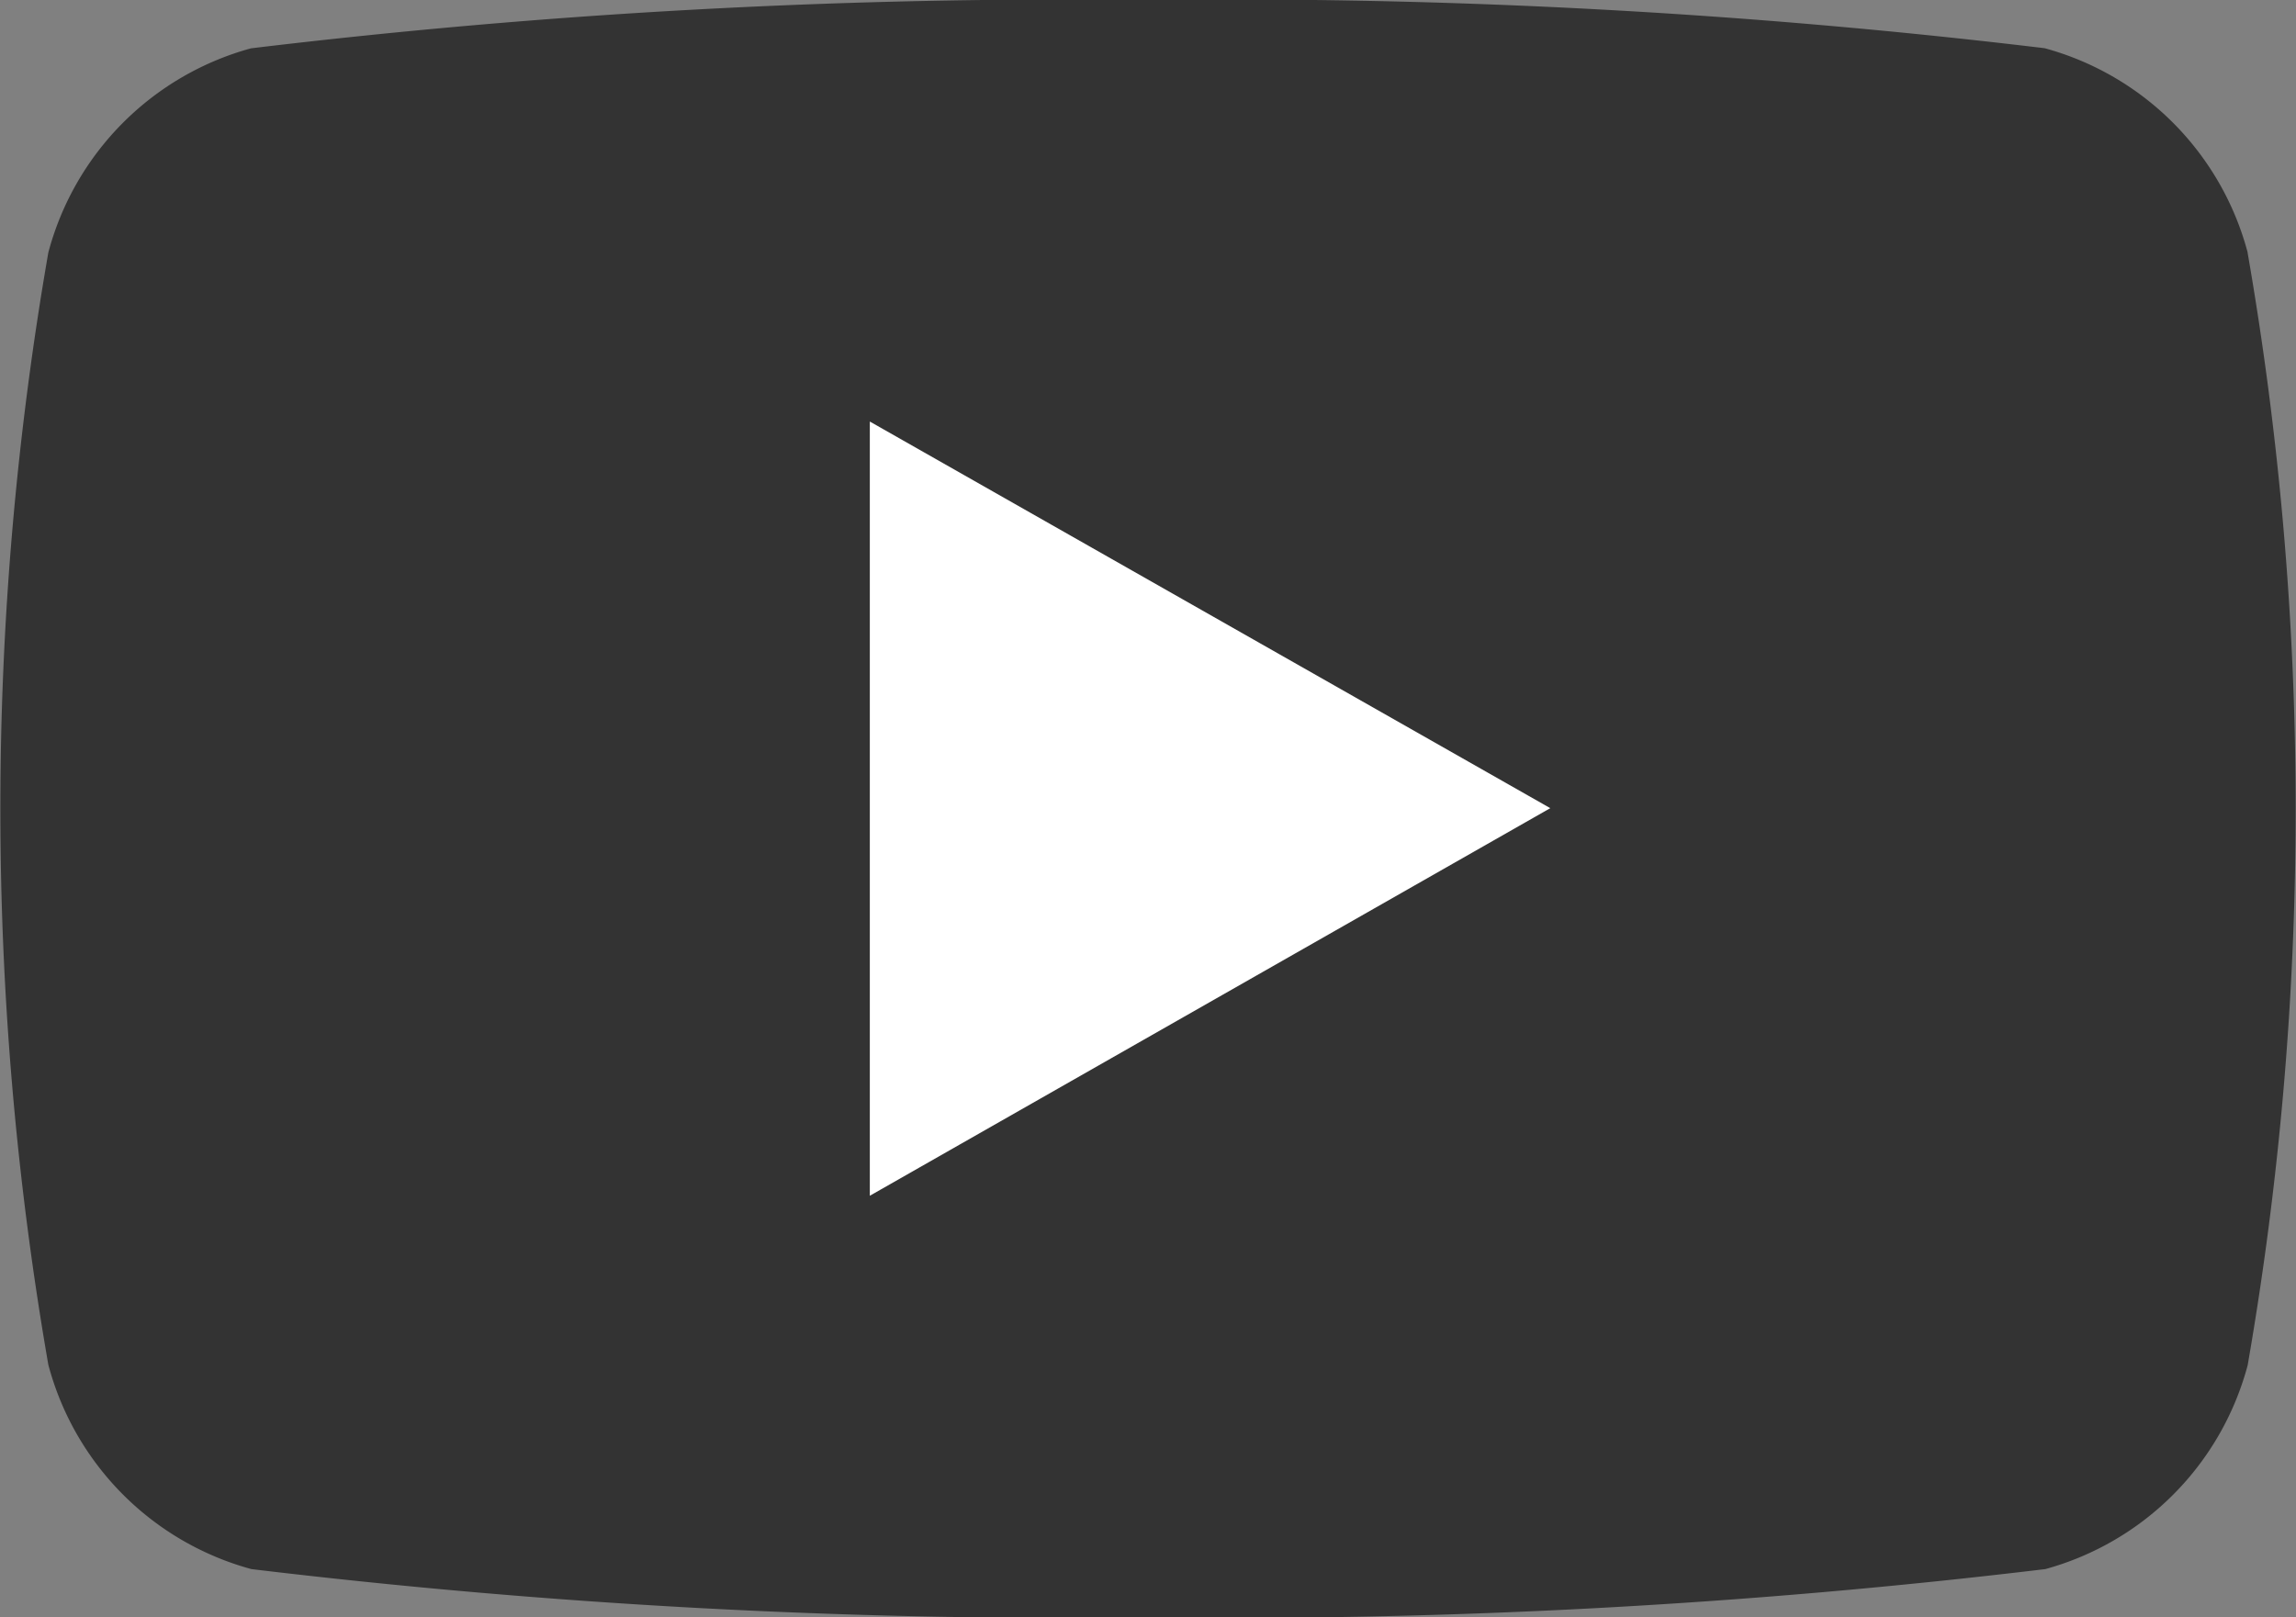
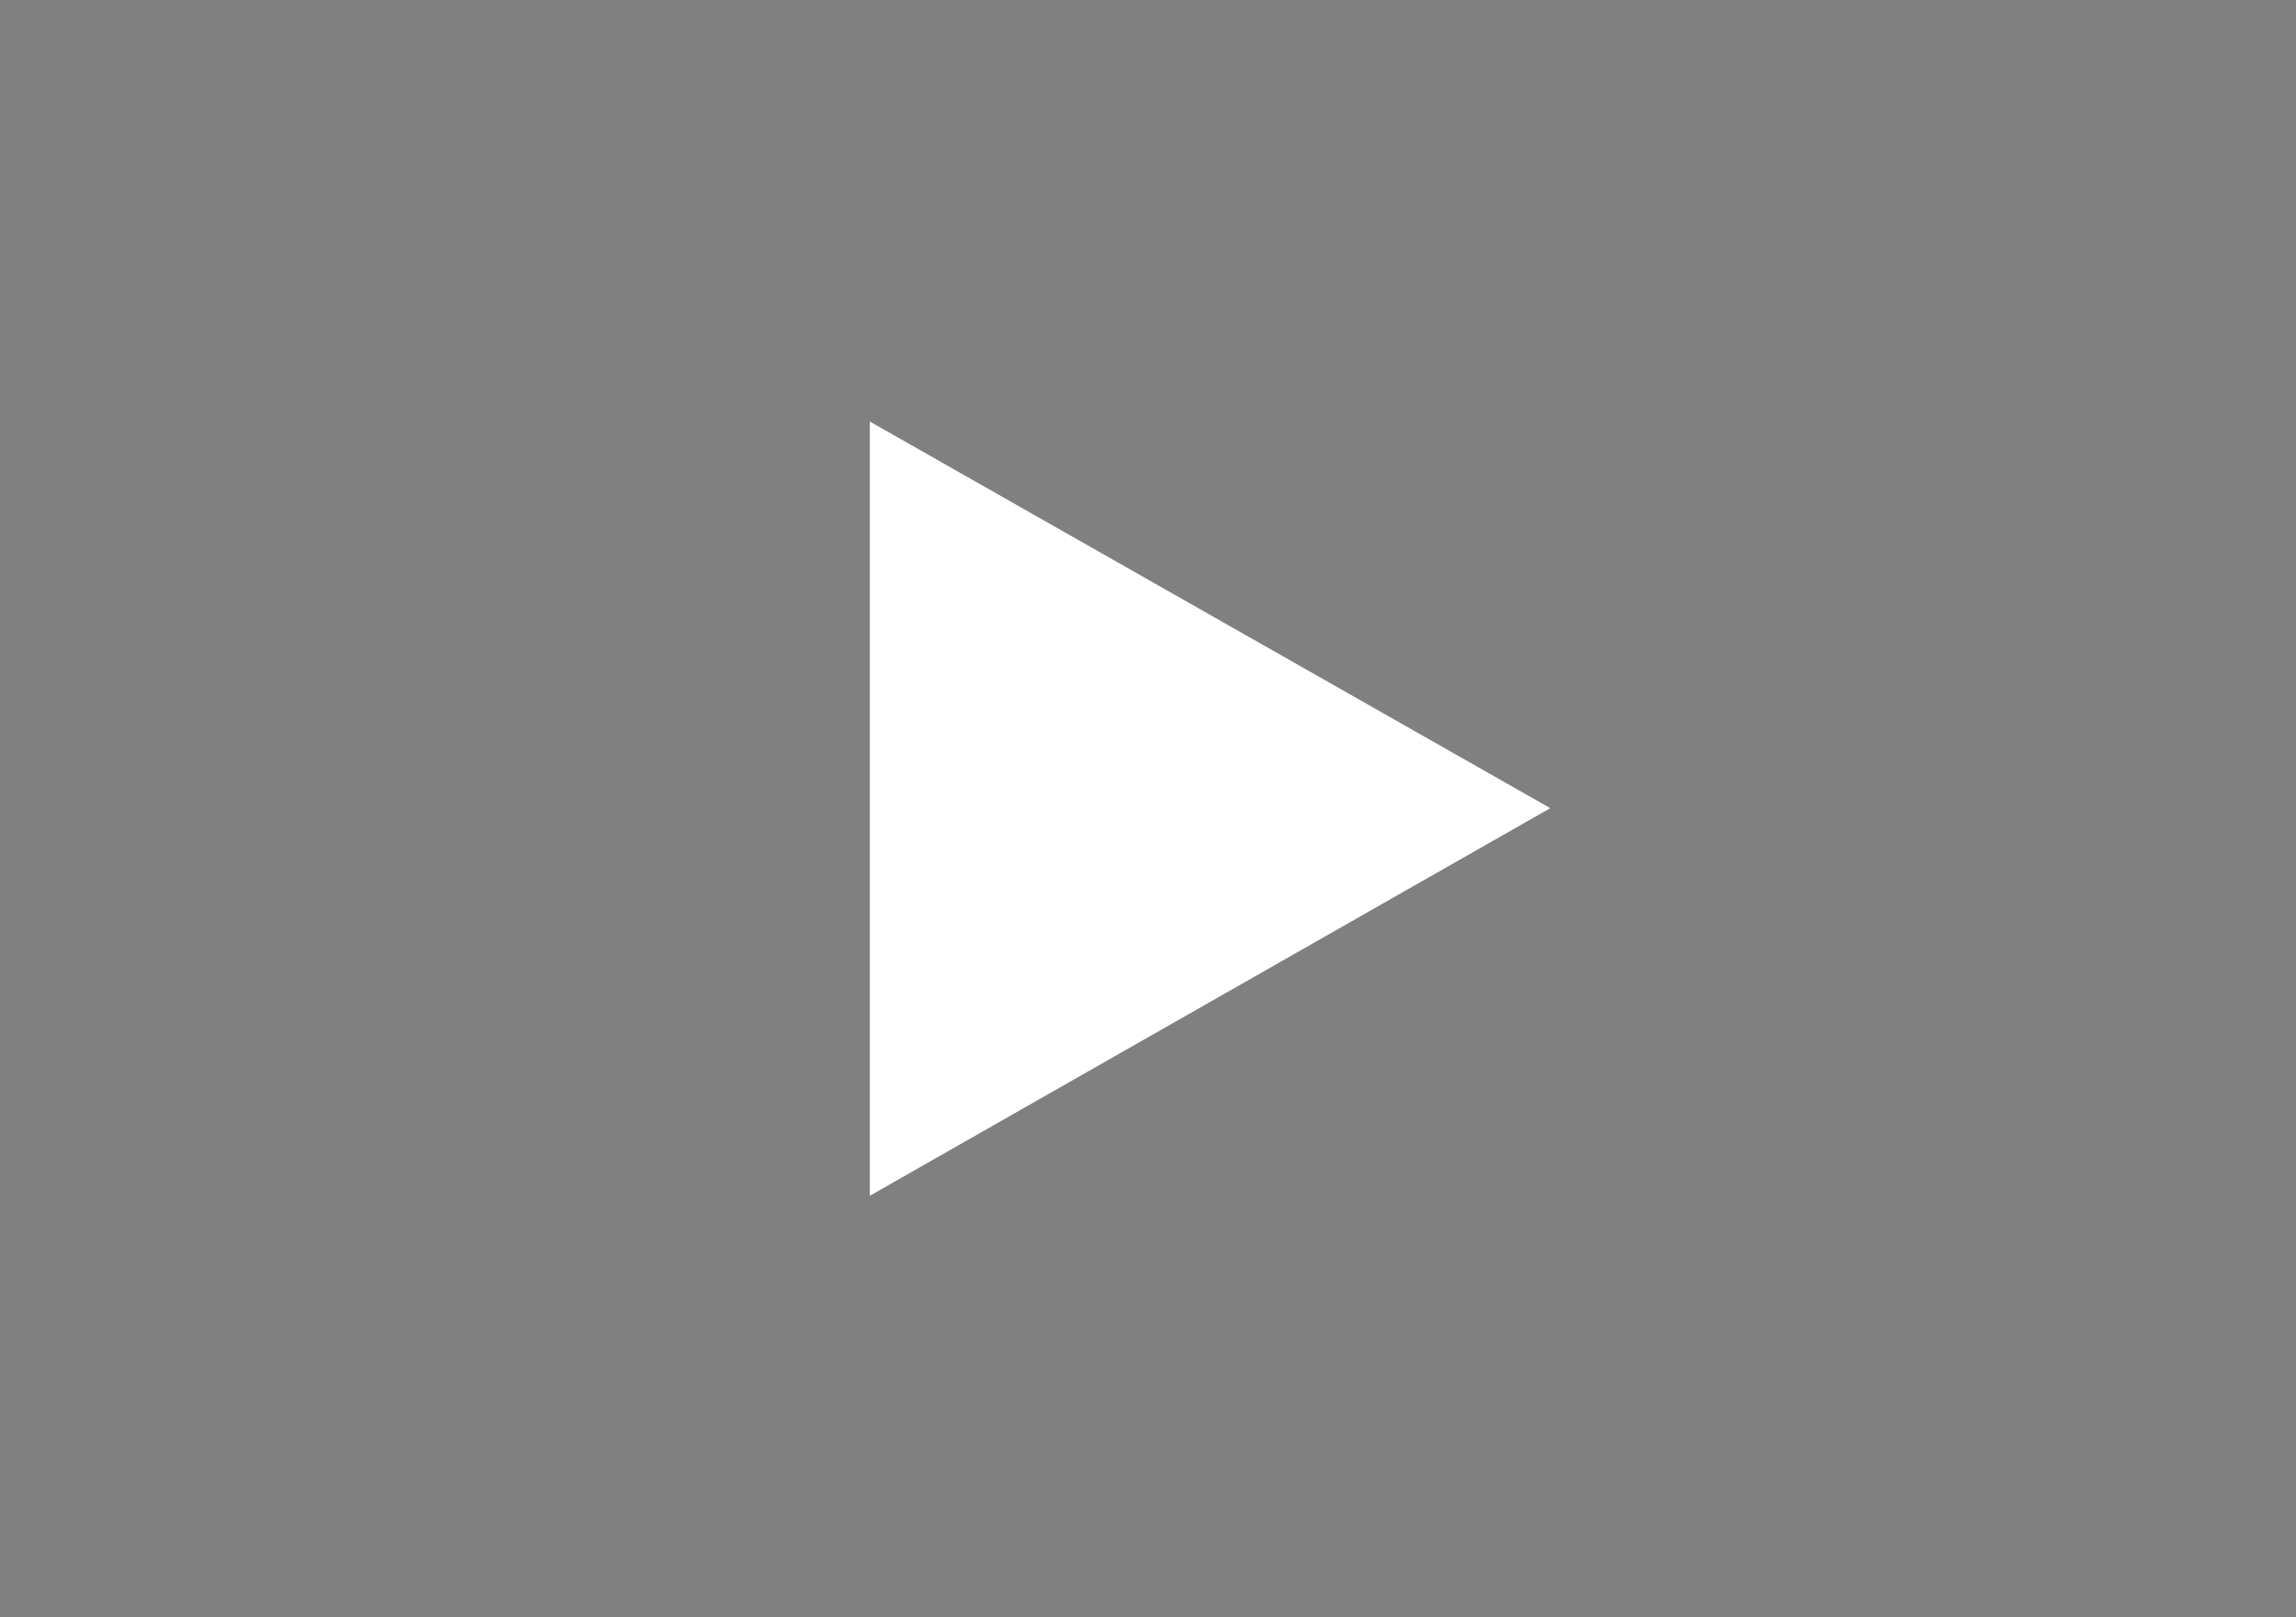
<svg xmlns="http://www.w3.org/2000/svg" width="19" height="13.386" viewBox="0 0 19 13.386">
  <rect x="0" y="0" width="19" height="13.386" fill="#808080" stroke="none" />
  <g id="グループ_999" data-name="グループ 999" transform="translate(-8 -34)">
-     <path id="パス_582" data-name="パス 582" d="M26.6,36.09a2.387,2.387,0,0,0-1.68-1.691A56.41,56.41,0,0,0,17.5,34a56.41,56.41,0,0,0-7.423.4A2.387,2.387,0,0,0,8.4,36.09a26.878,26.878,0,0,0,0,9.206,2.387,2.387,0,0,0,1.68,1.691,56.412,56.412,0,0,0,7.423.4,56.412,56.412,0,0,0,7.423-.4A2.387,2.387,0,0,0,26.6,45.3a26.878,26.878,0,0,0,0-9.206Z" fill="#333" />
    <path id="パス_583" data-name="パス 583" d="M78,76.239V69.831l5.631,3.2Z" transform="translate(-62.802 -32.342)" fill="#fff" />
  </g>
</svg>